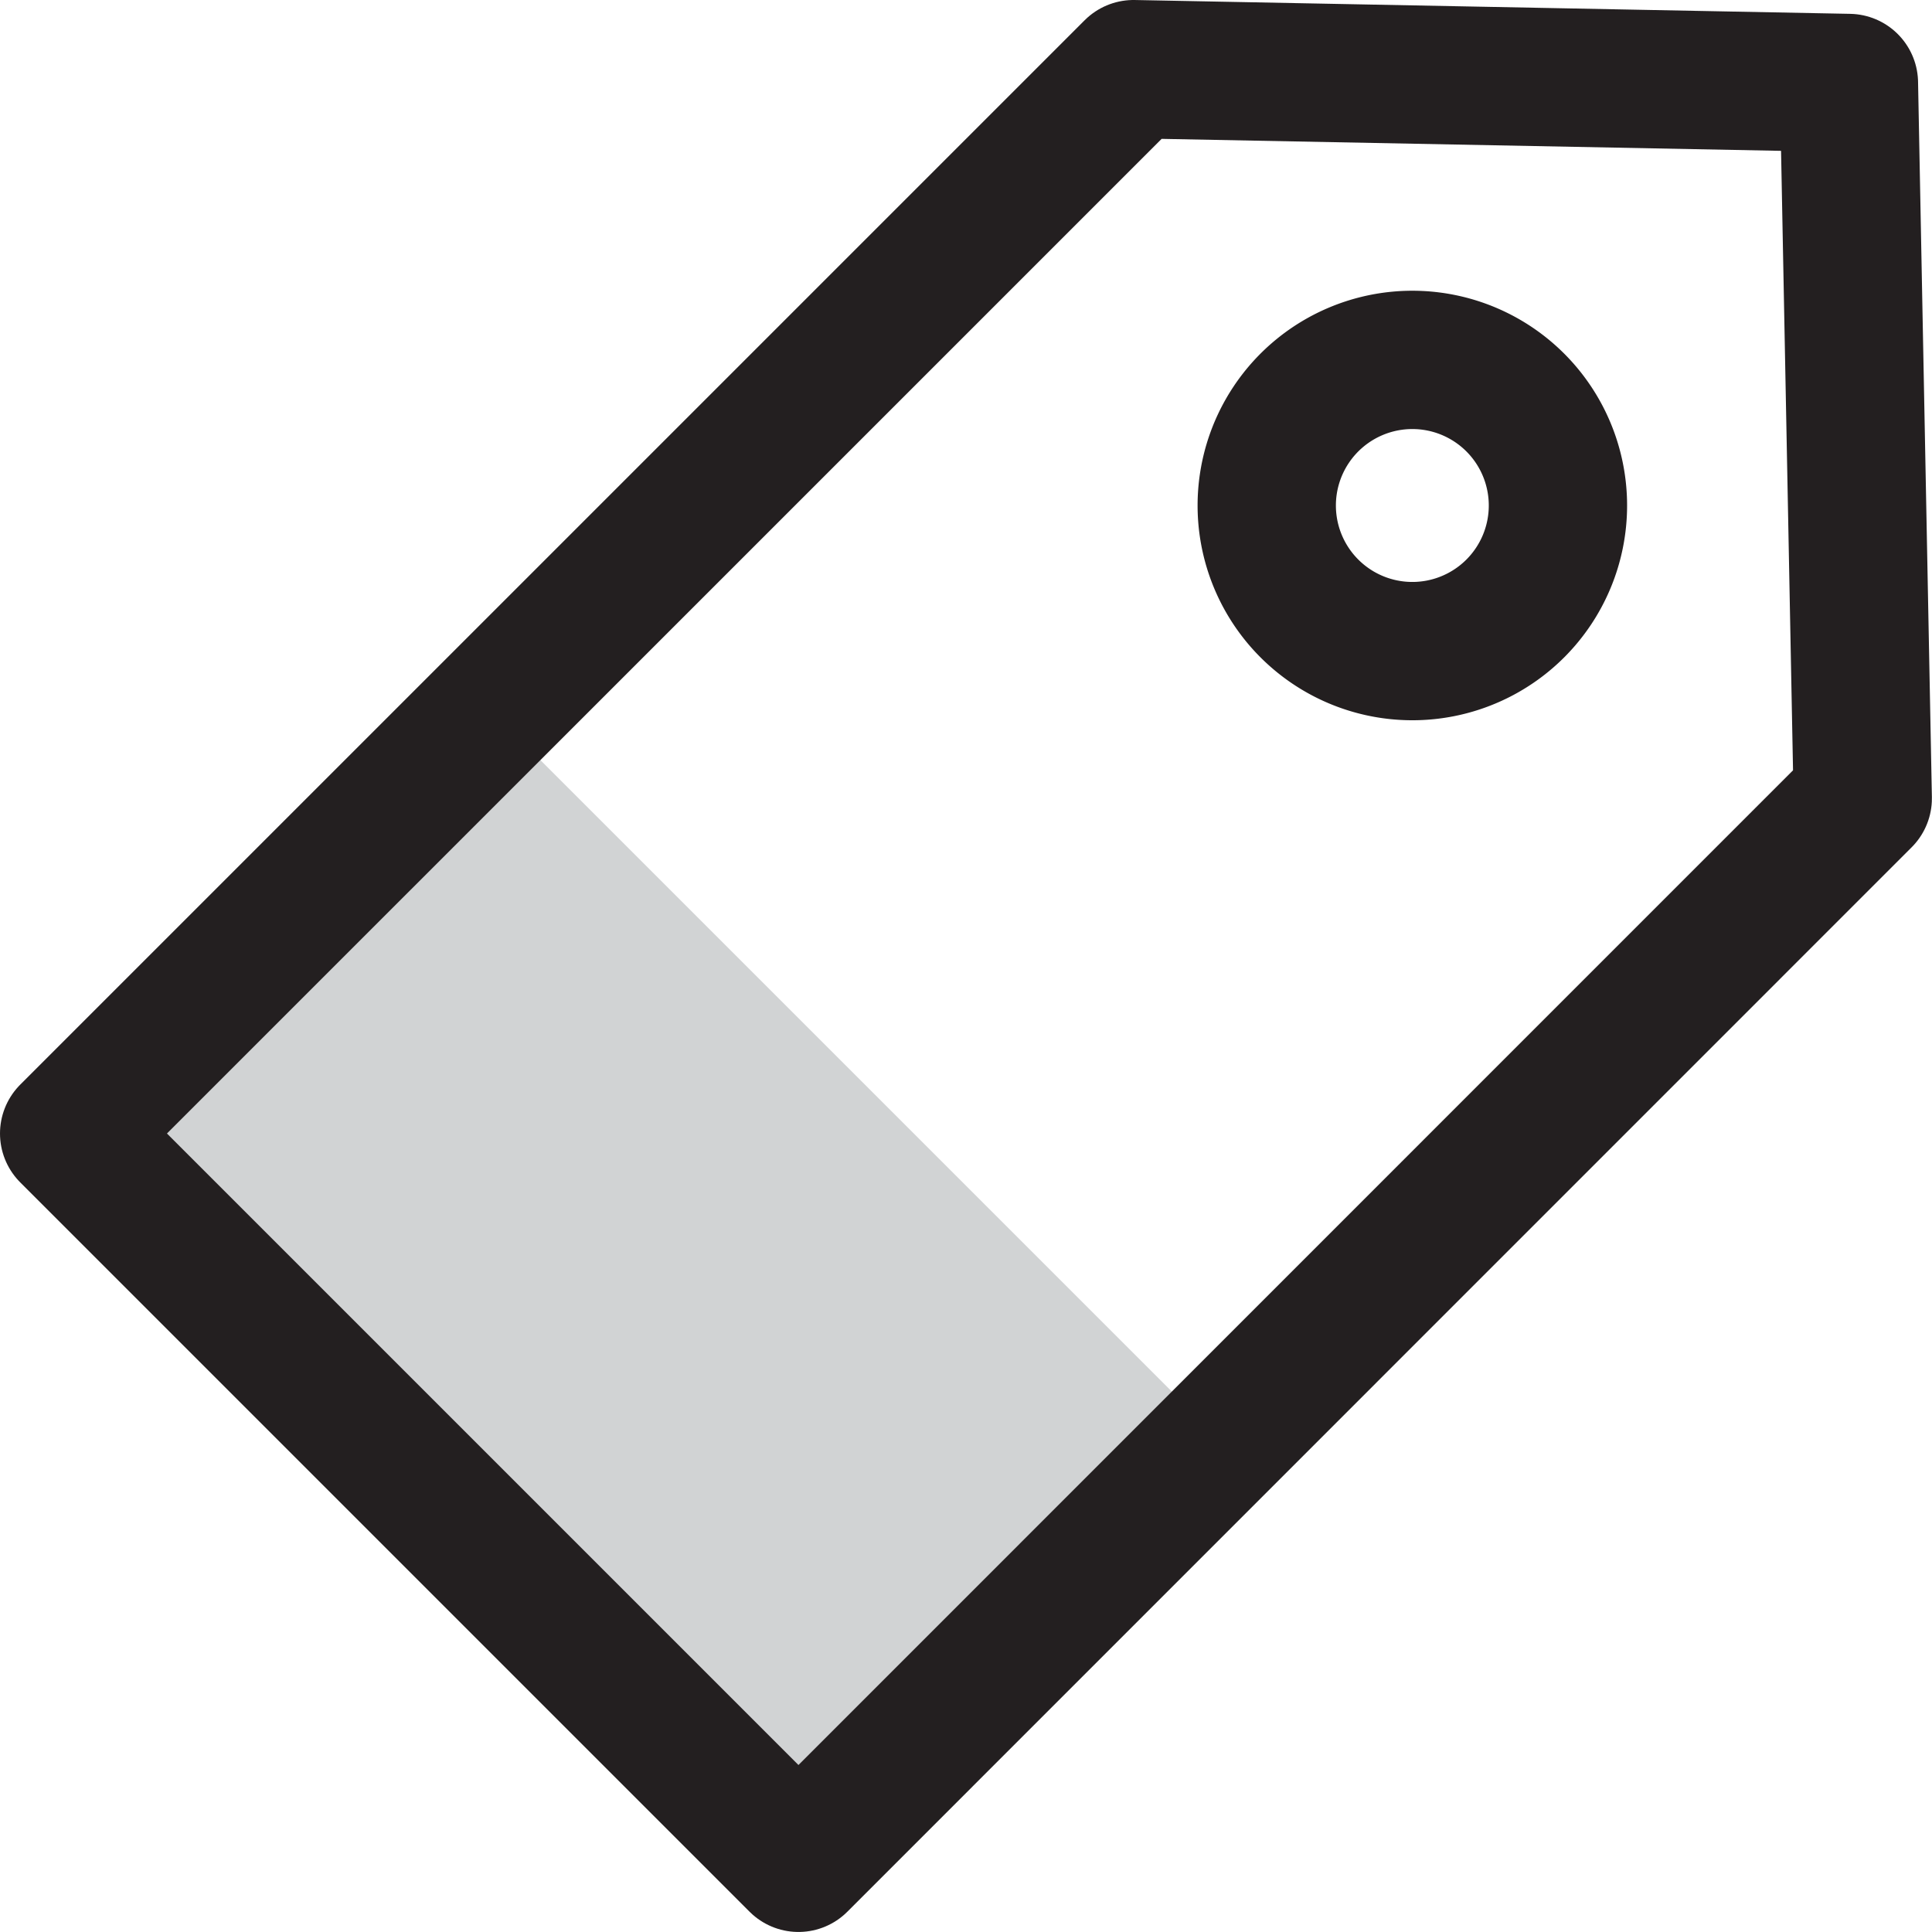
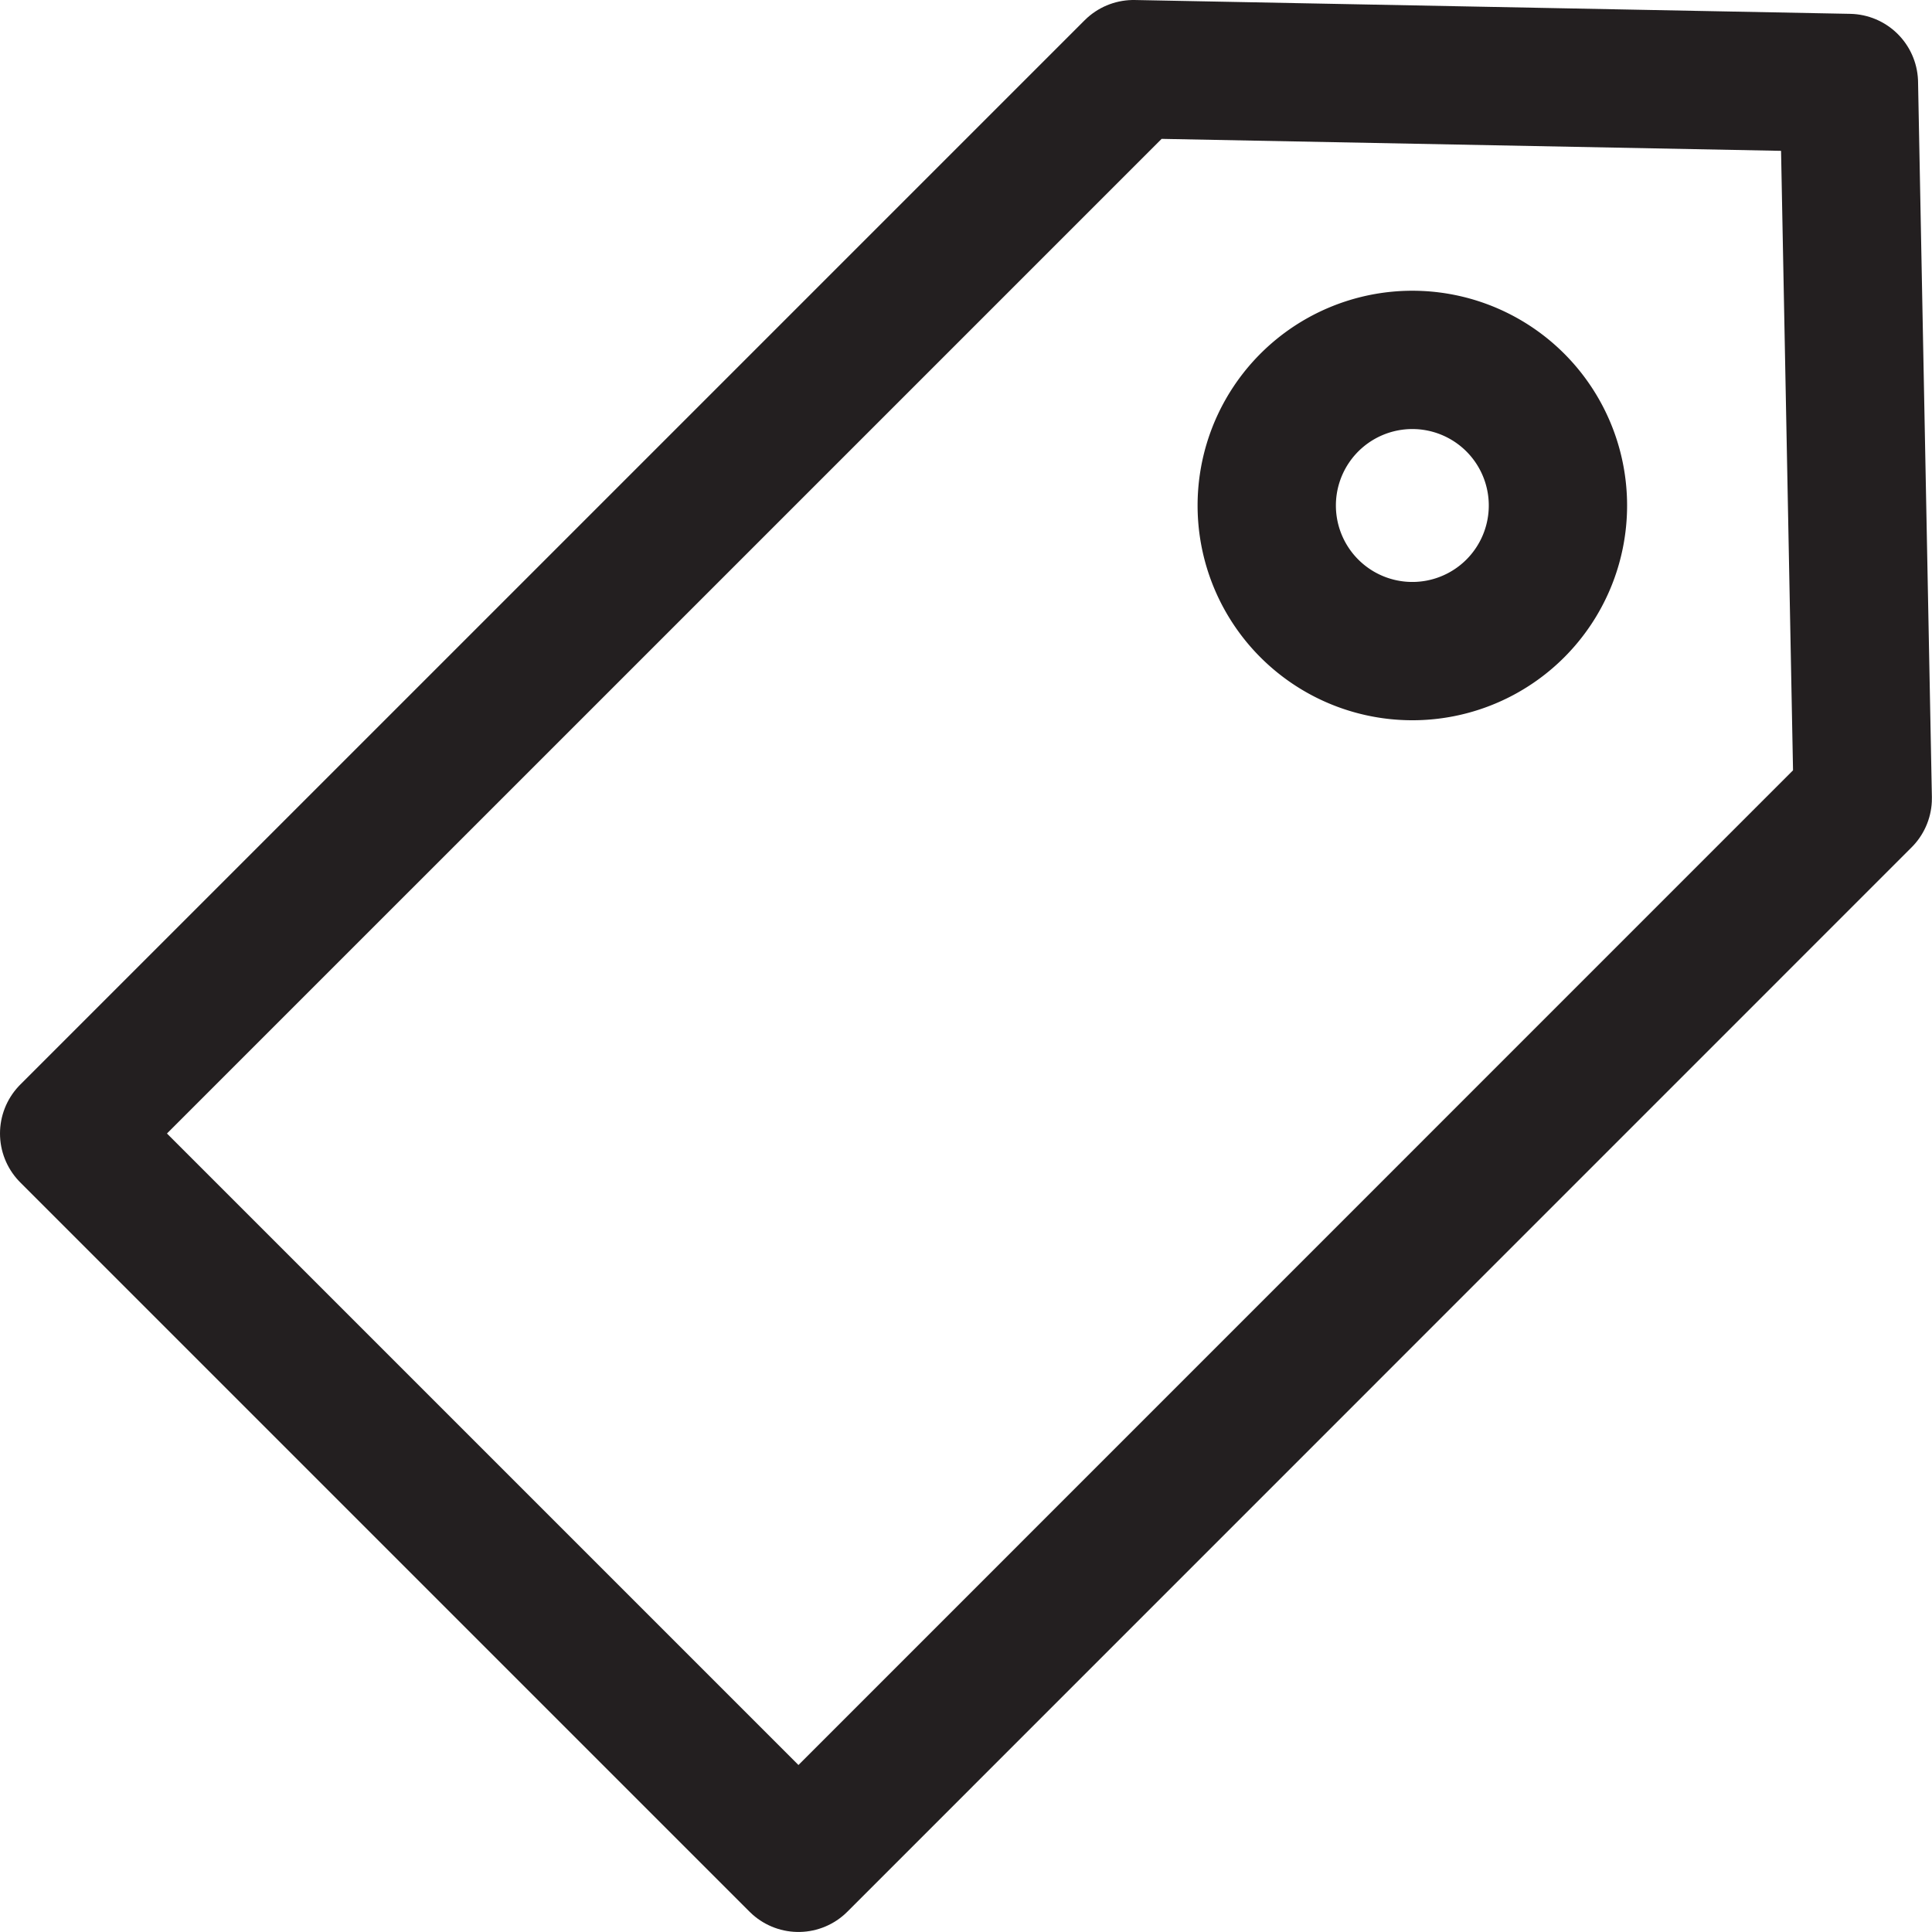
<svg xmlns="http://www.w3.org/2000/svg" width="800px" height="800px" viewBox="0 0 55.875 55.875">
  <g id="Group_2" data-name="Group 2" transform="translate(-361.283 -293.244)">
-     <rect id="Rectangle_1" data-name="Rectangle 1" width="17.273" height="29.829" transform="translate(363.283 326.026) rotate(-45.001)" fill="#d1d3d4" />
    <path id="Path_9" data-name="Path 9" d="M384.375,347.118l-21.092-21.092,30.783-30.782,20.689.4.4,20.69Z" fill="none" stroke="#231f20" stroke-linecap="round" stroke-linejoin="round" stroke-width="4" />
-     <path id="Path_10" data-name="Path 10" d="M405.107,310.841a4.211,4.211,0,1,1,0-5.955A4.212,4.212,0,0,1,405.107,310.841Z" fill="none" stroke="#231f20" stroke-linecap="round" stroke-linejoin="round" stroke-width="4" />
+     <path id="Path_10" data-name="Path 10" d="M405.107,310.841a4.211,4.211,0,1,1,0-5.955A4.212,4.212,0,0,1,405.107,310.841" fill="none" stroke="#231f20" stroke-linecap="round" stroke-linejoin="round" stroke-width="4" />
  </g>
</svg>